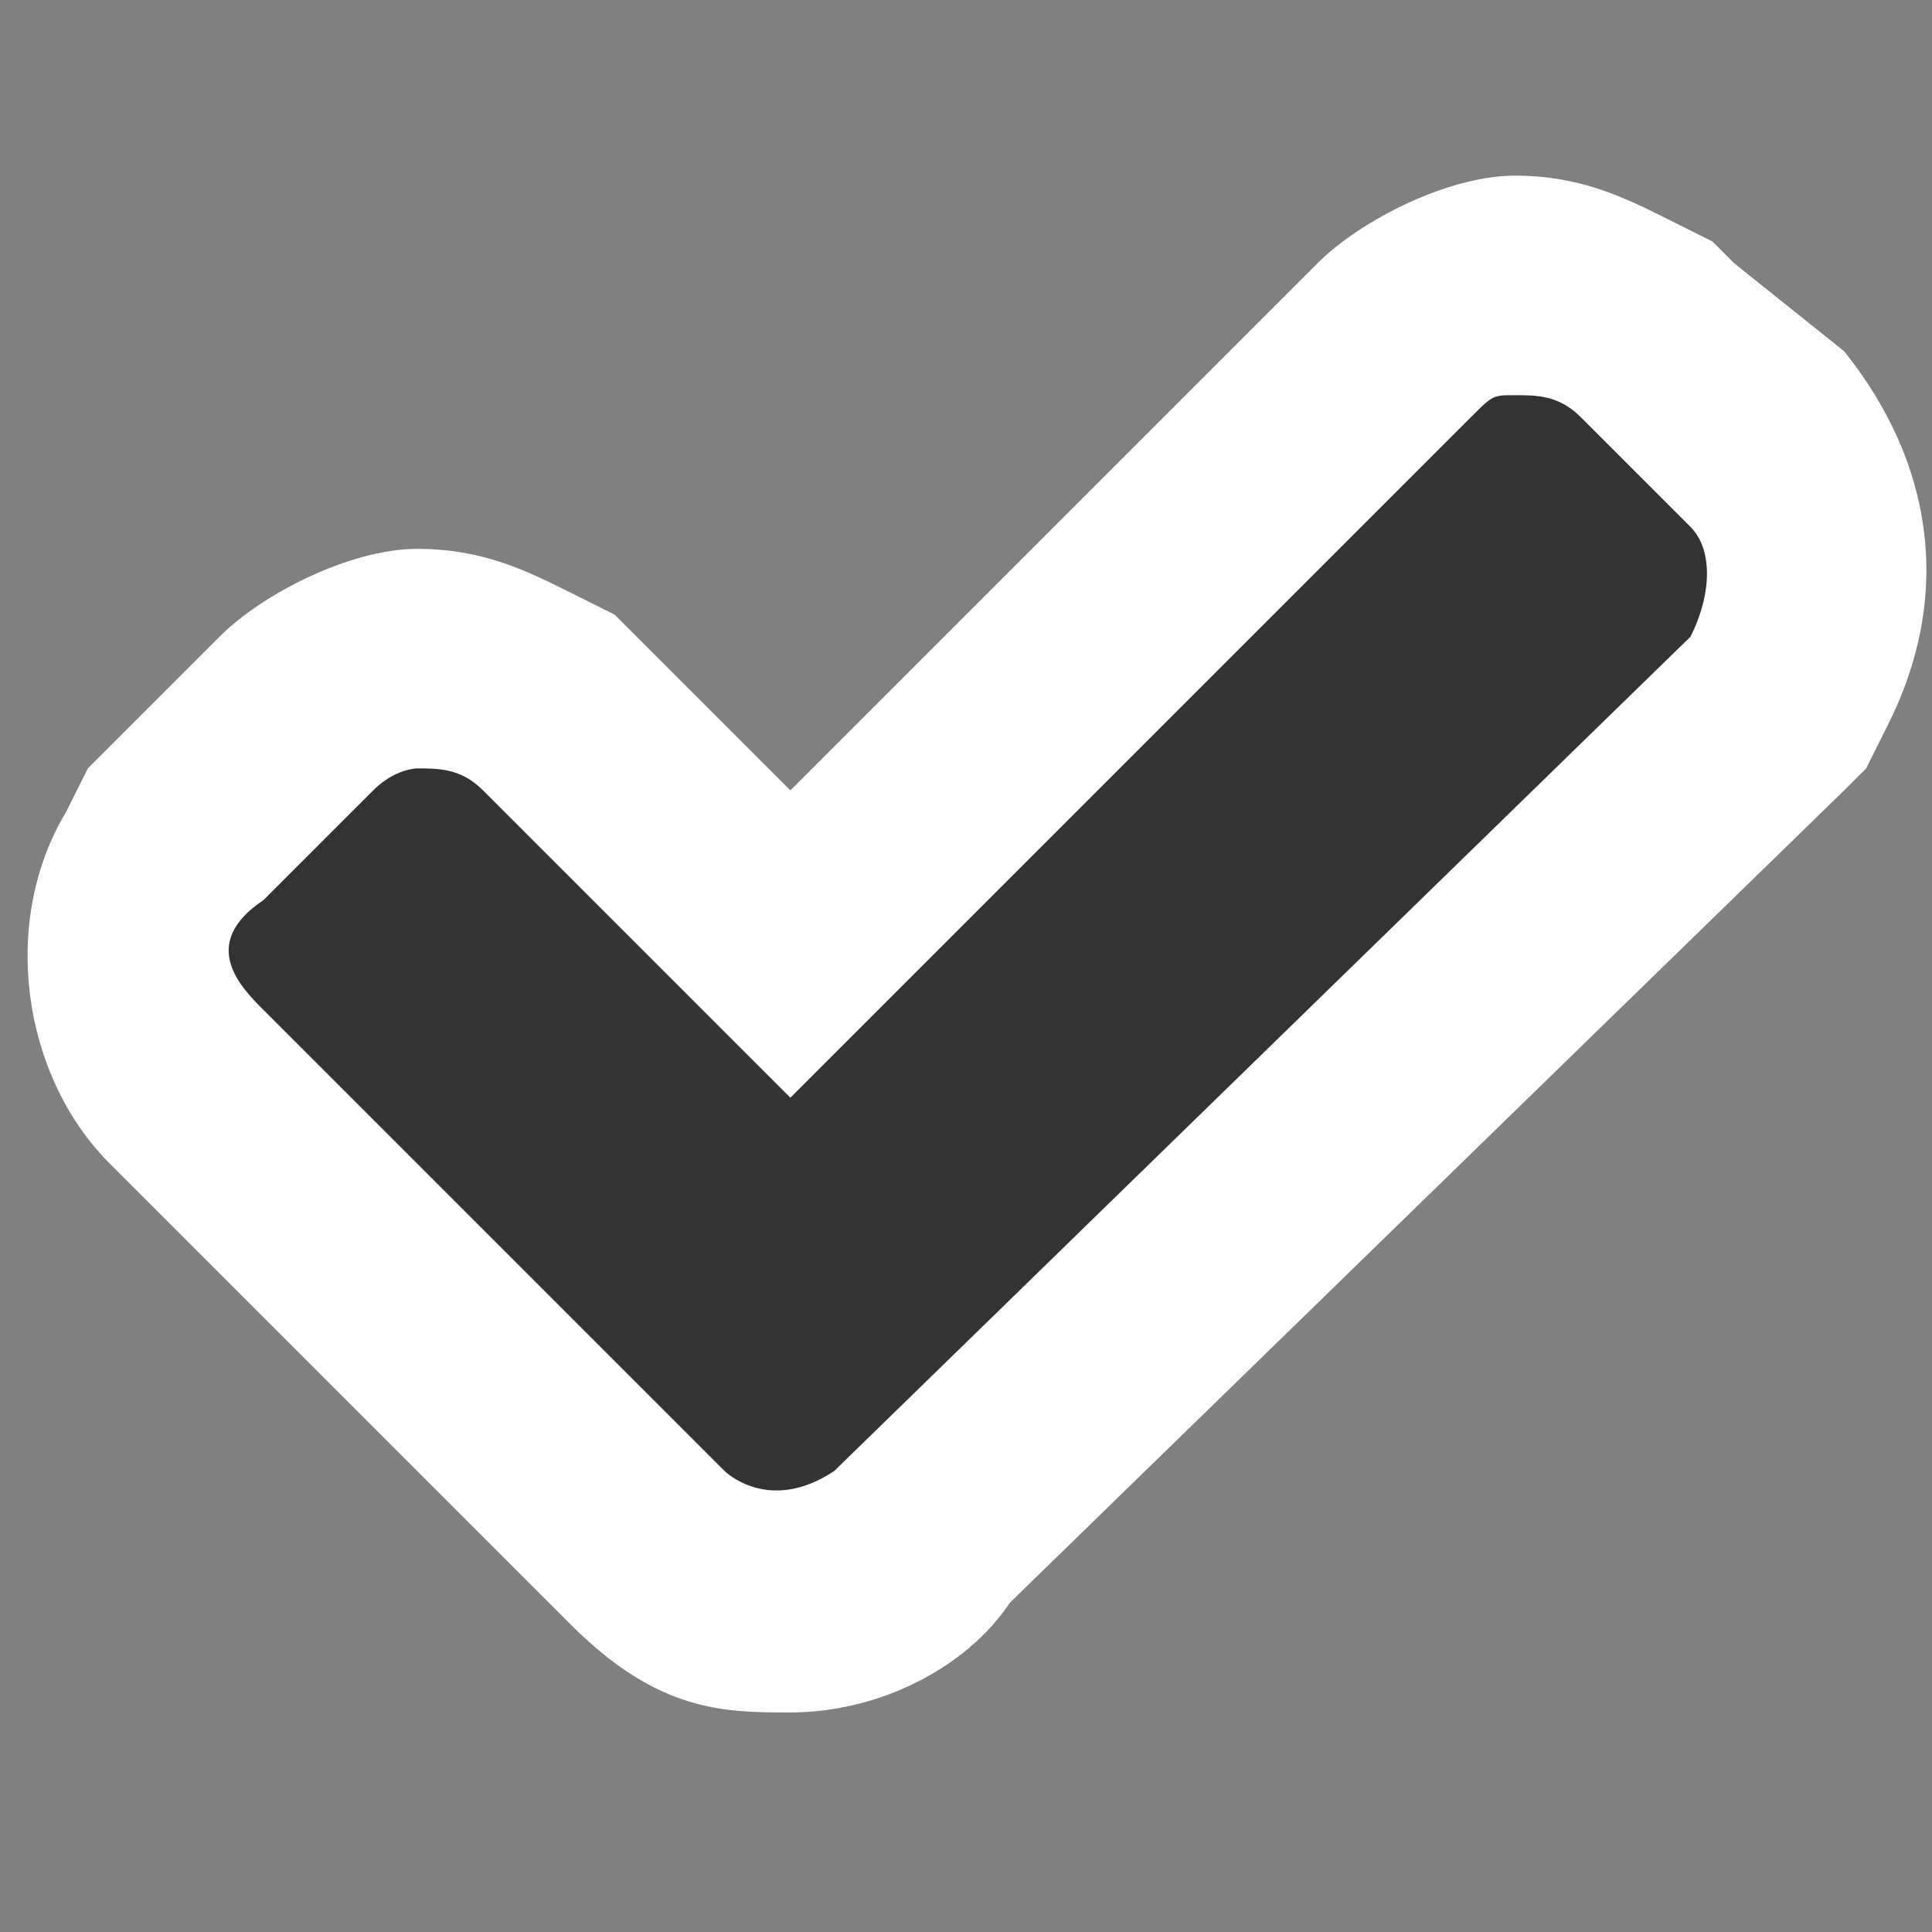
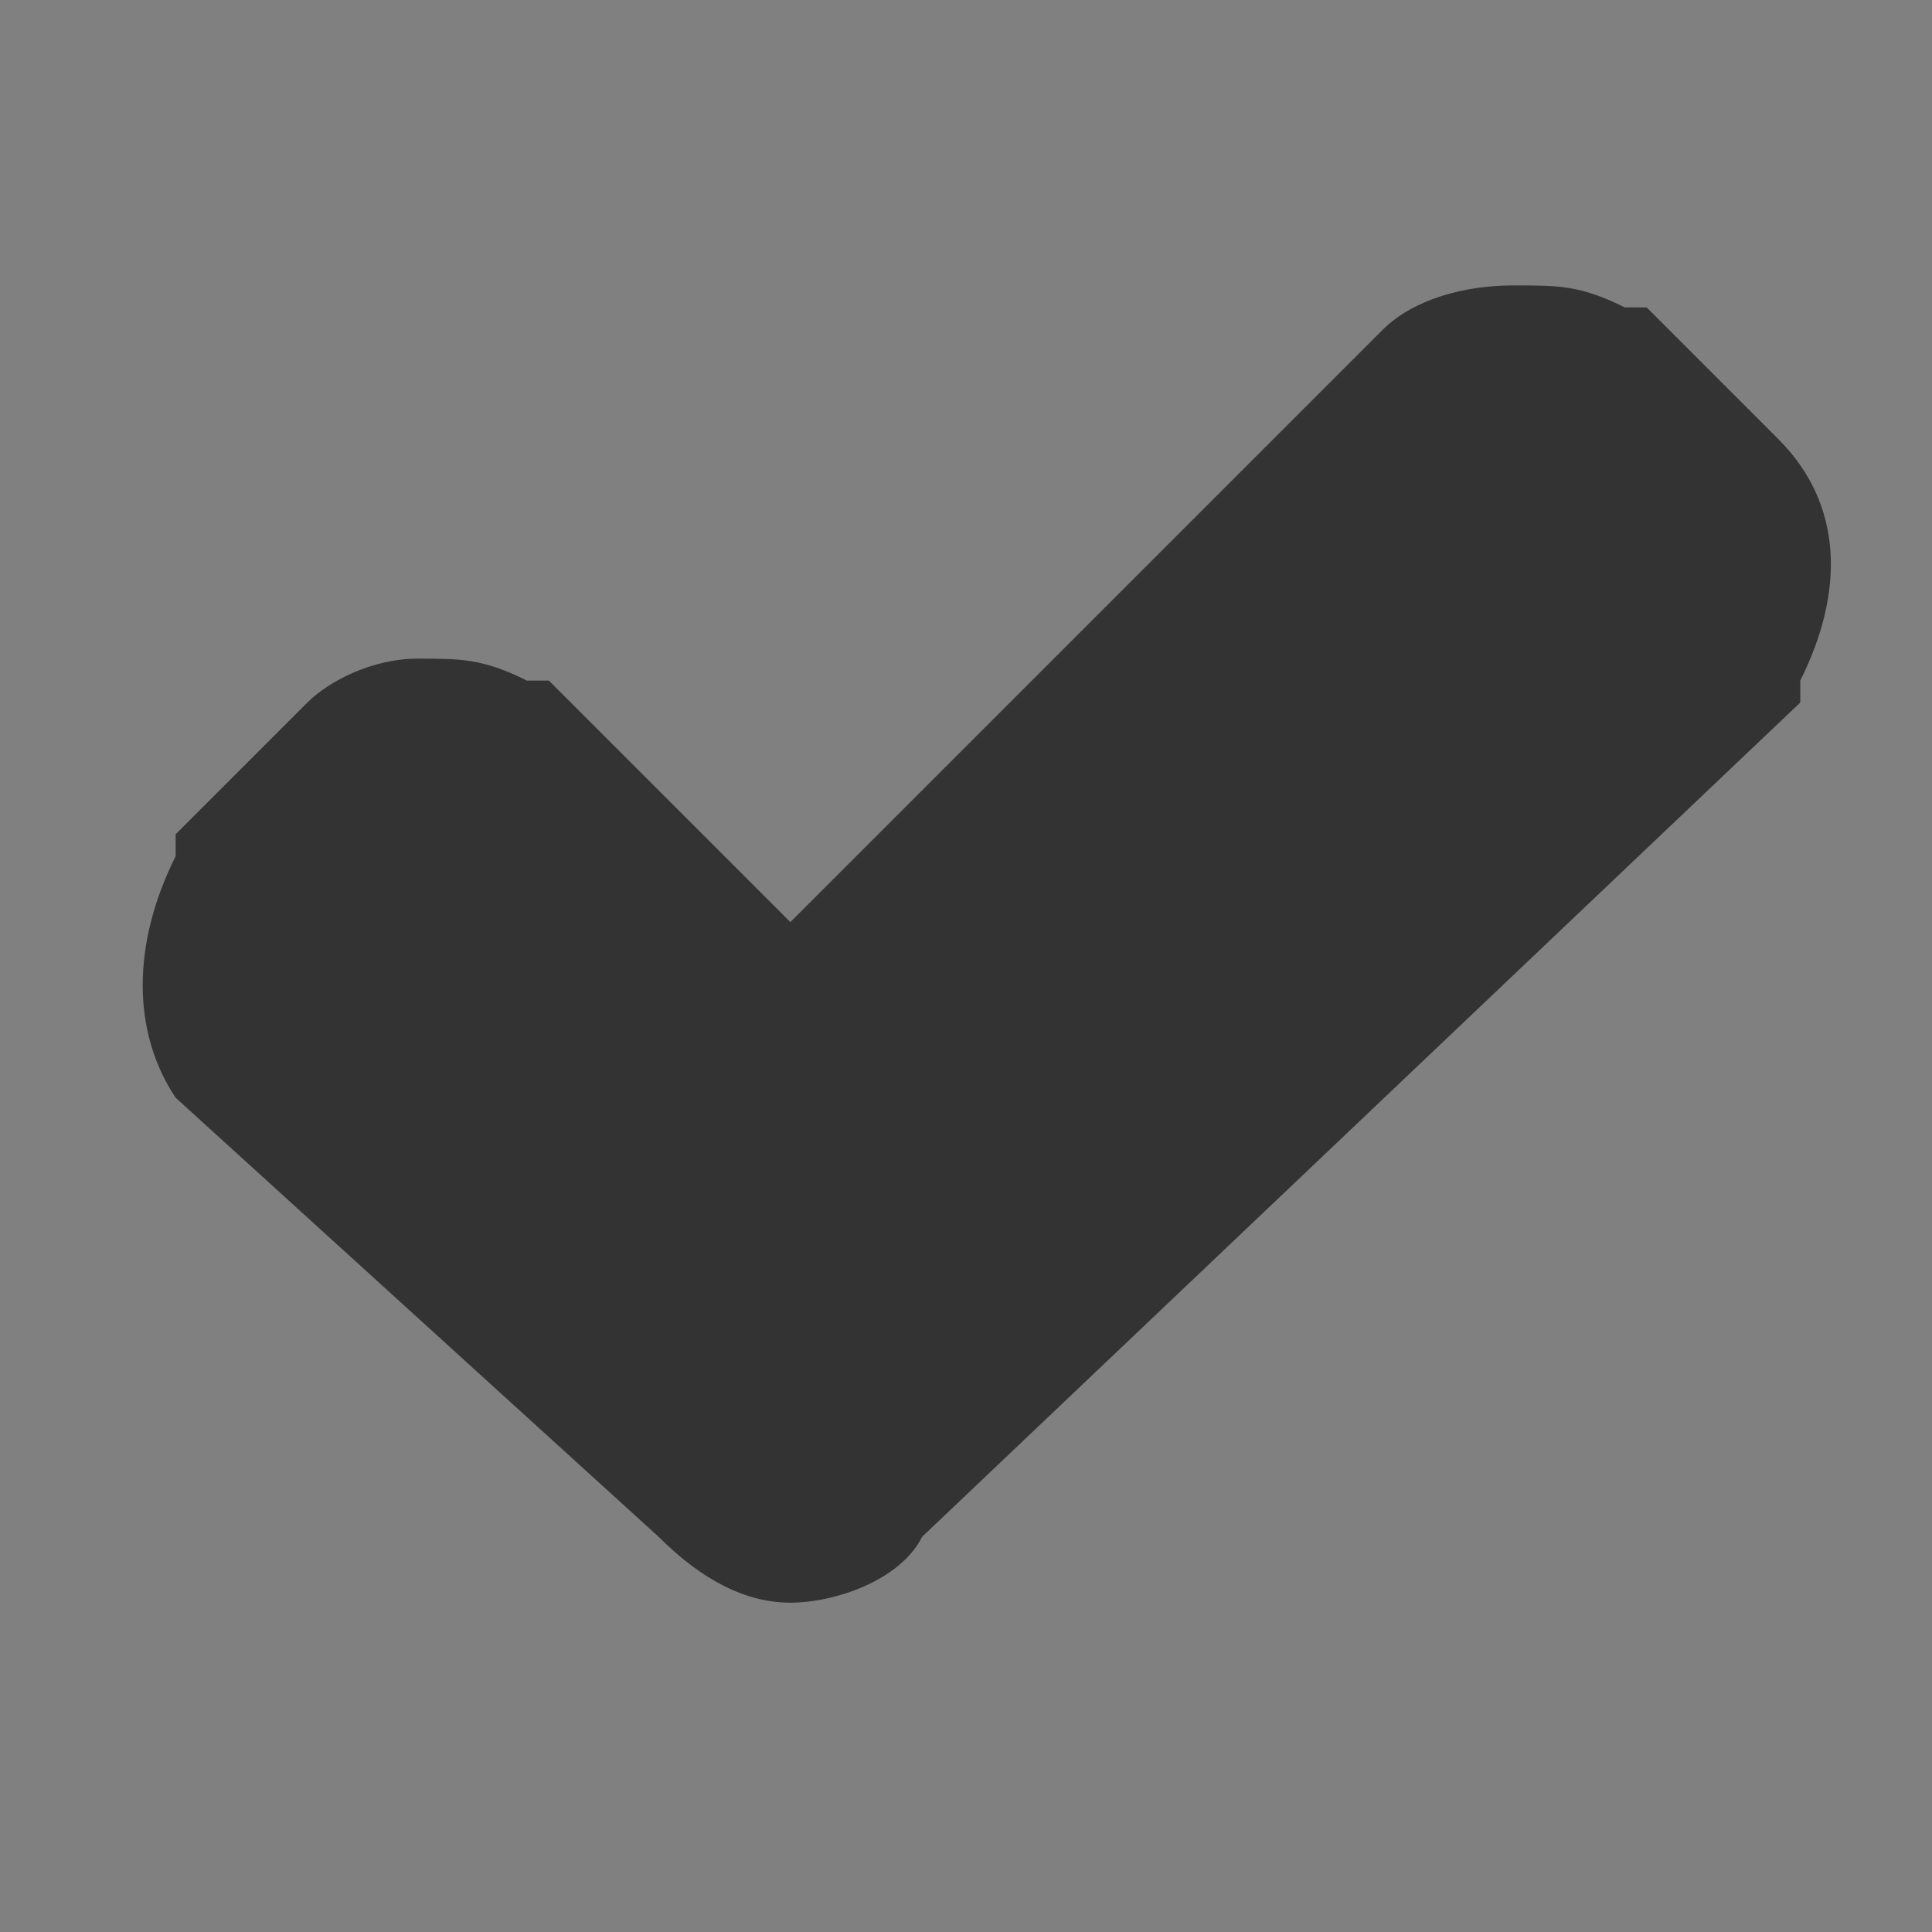
<svg xmlns="http://www.w3.org/2000/svg" version="1.1" id="Layer_1" x="0px" y="0px" viewBox="0 0 8.8 8.8" style="enable-background:new 0 0 8.8 8.8;" xml:space="preserve">
  <rect x="0" y="0" width="8.8" height="8.8" fill="#808080" stroke="none" />
  <style type="text/css">
	.st0{fill:#333333;}
	.st1{fill:#FFFFFF;}
</style>
  <g>
    <g>
      <g>
        <path class="st0" d="M3.6,7.3C3.4,7.3,3.2,7.2,3,7L0.8,5c-0.2-0.3-0.2-0.7,0-1.1V3.8l0.6-0.6C1.5,3.1,1.7,3,1.9,3s0.3,0,0.5,0.1     h0.1l1.1,1.1l2.7-2.7c0.1-0.1,0.3-0.2,0.6-0.2c0.2,0,0.3,0,0.5,0.1h0.1L8.1,2c0.3,0.3,0.3,0.7,0.1,1.1v0.1L4.2,7     C4.1,7.2,3.8,7.3,3.6,7.3z" />
-         <path class="st1" d="M6.9,1.8c0.1,0,0.2,0,0.3,0.1l0.5,0.5c0.1,0.1,0.1,0.3,0,0.5L3.8,6.7c-0.3,0.2-0.5,0-0.5,0L1.2,4.6     c-0.1-0.1-0.3-0.3,0-0.5l0.5-0.5c0.1-0.1,0.2-0.1,0.2-0.1c0.1,0,0.2,0,0.3,0.1L3.6,5l3.1-3.1C6.8,1.8,6.8,1.8,6.9,1.8 M6.9,0.8     C6.6,0.8,6.2,1,6,1.2L3.6,3.6L2.9,2.9L2.8,2.8L2.6,2.7C2.4,2.6,2.2,2.5,1.9,2.5S1.2,2.7,1,2.9L0.5,3.4L0.4,3.5L0.3,3.7     C0,4.2,0.1,4.9,0.5,5.3l2.1,2.1c0.4,0.4,0.7,0.4,1,0.4c0.4,0,0.8-0.2,1-0.5l3.8-3.7l0.1-0.1l0.1-0.2c0.3-0.6,0.2-1.2-0.2-1.7     L7.9,1.2L7.8,1.1L7.6,1C7.4,0.9,7.2,0.8,6.9,0.8L6.9,0.8z" />
      </g>
    </g>
  </g>
</svg>